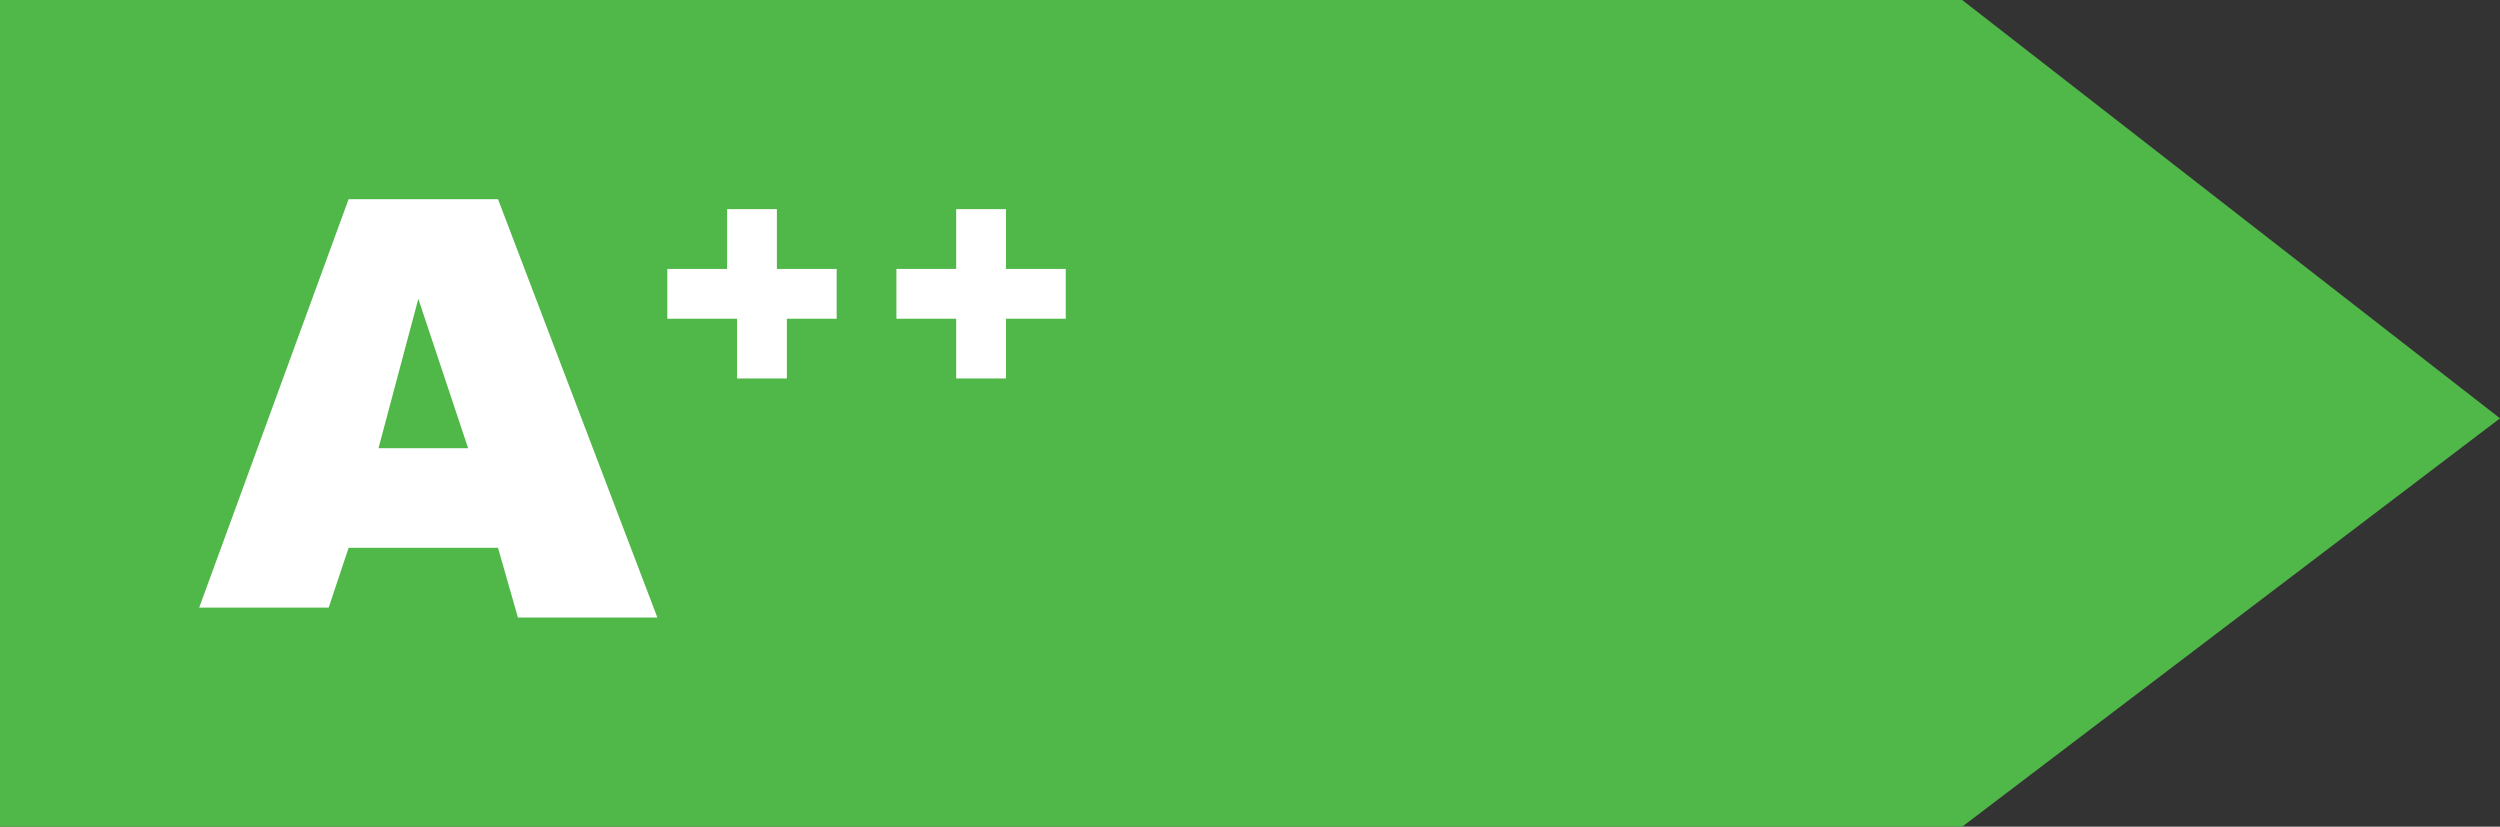
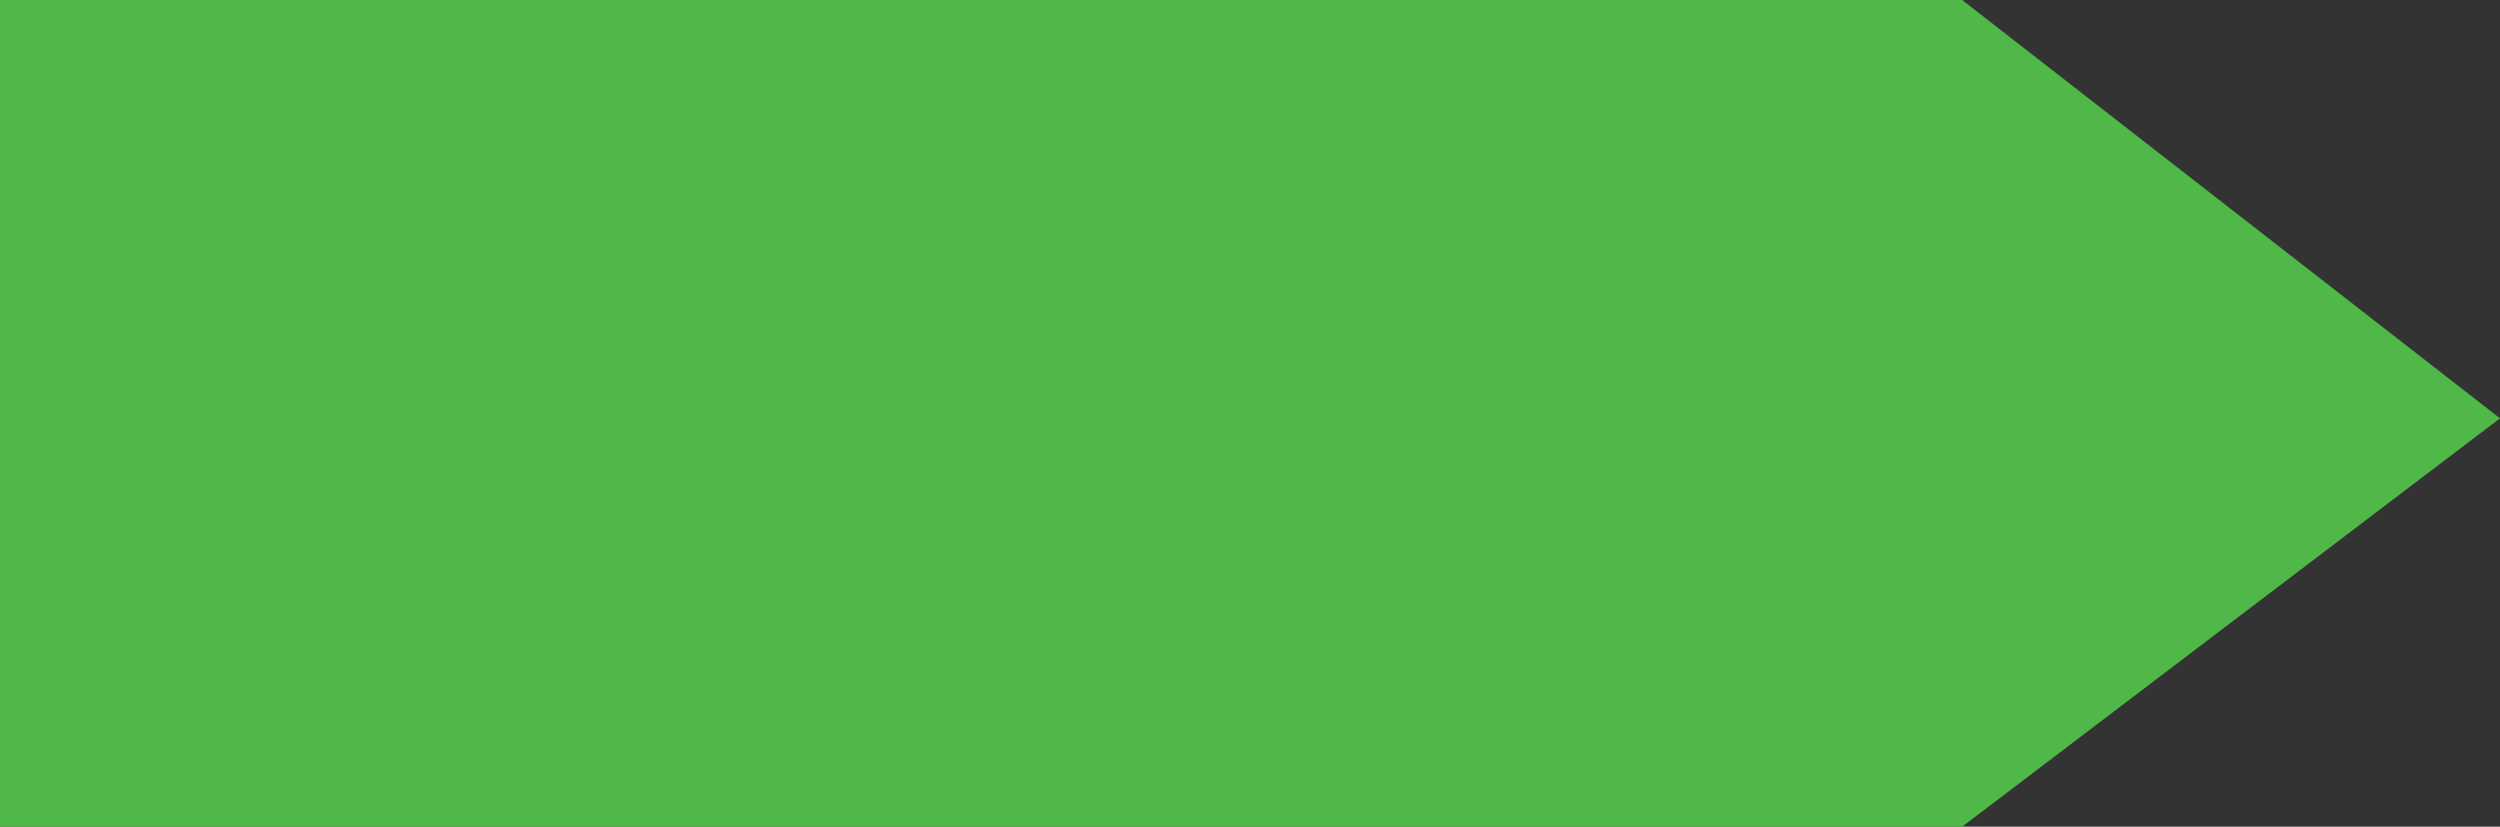
<svg xmlns="http://www.w3.org/2000/svg" id="Layer_1" viewBox="0 0 25.1 8.3">
  <rect x="0" y="0" width="25.1" height="8.3" fill="#333333" stroke="none" />
  <style>.st0{fill:#50b848}.st1{fill:#fff}</style>
  <path class="st0" d="M0 0v8.3h19.7l5.4-4.1L19.7 0H0z" />
-   <path class="st1" d="M5 5.5H3.5l-.2.6H2L3.5 2H5l1.6 4.2H5.2L5 5.5zm-.3-1L4.2 3l-.4 1.5h.9zm2-1.8h.6v-.6h.5v.6h.6v.5h-.5v.6h-.5v-.6h-.7v-.5zm2.3 0h.6v-.6h.5v.6h.6v.5h-.6v.6h-.5v-.6H9v-.5z" />
</svg>